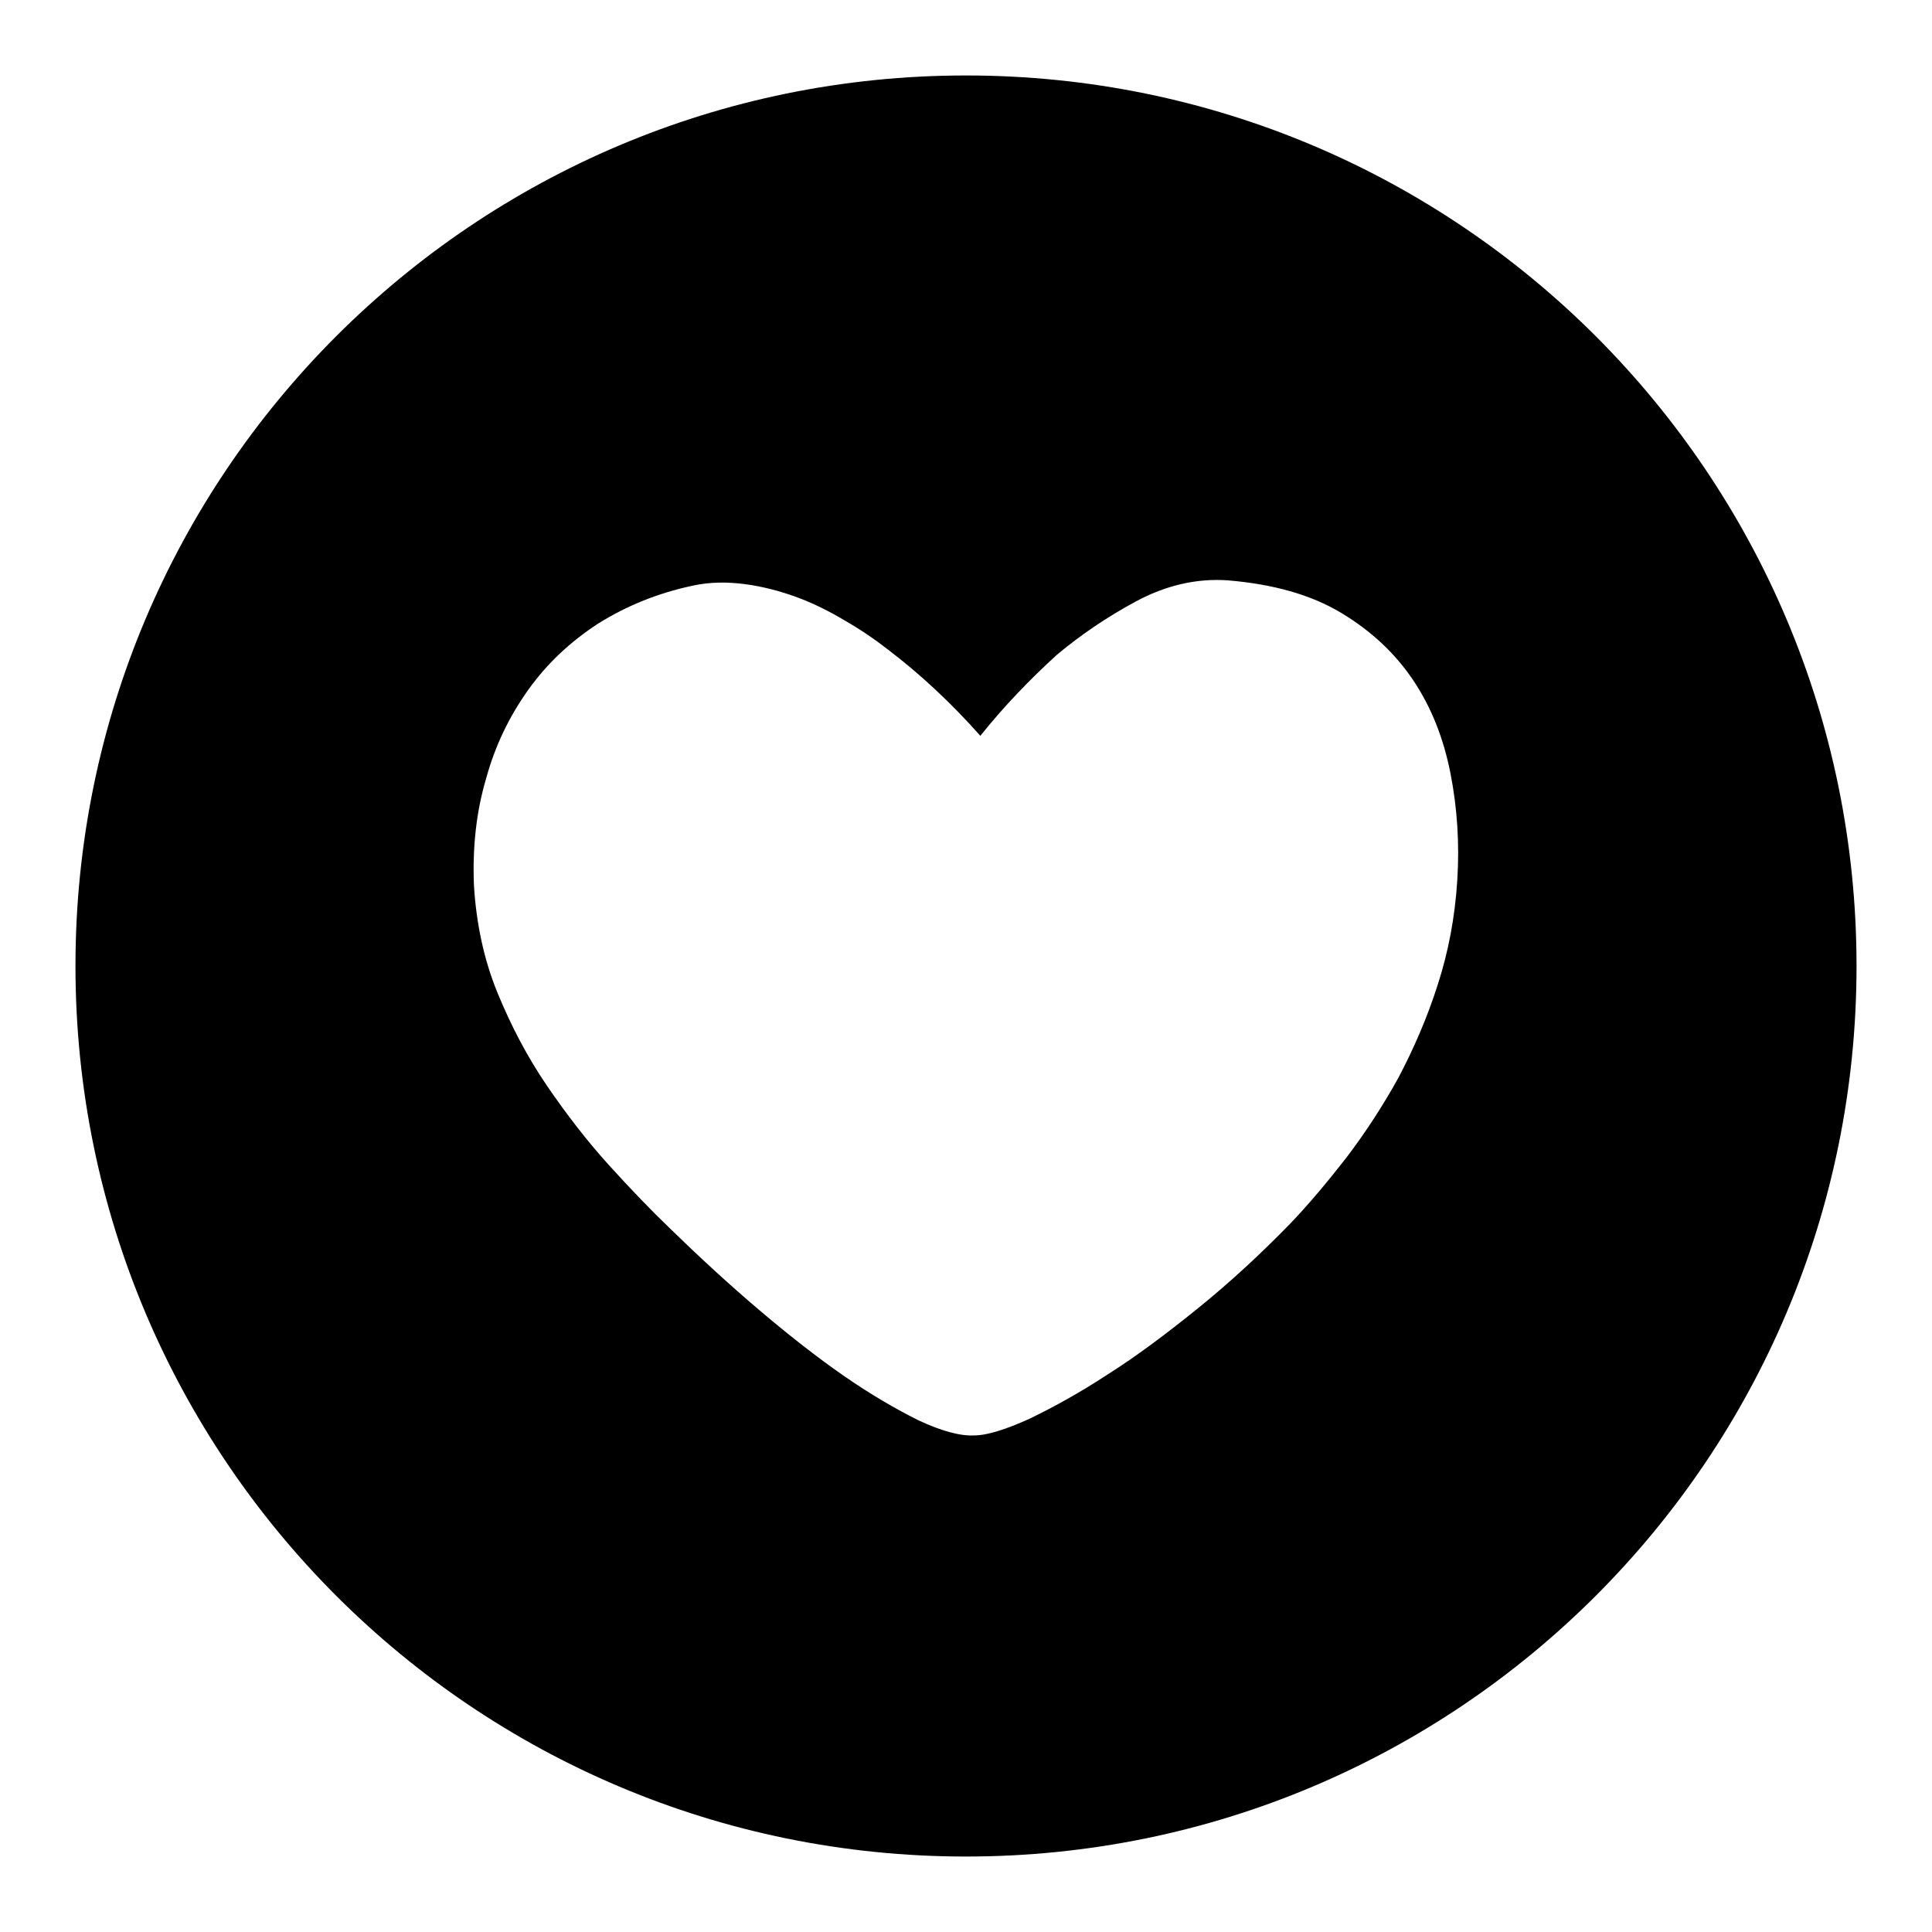
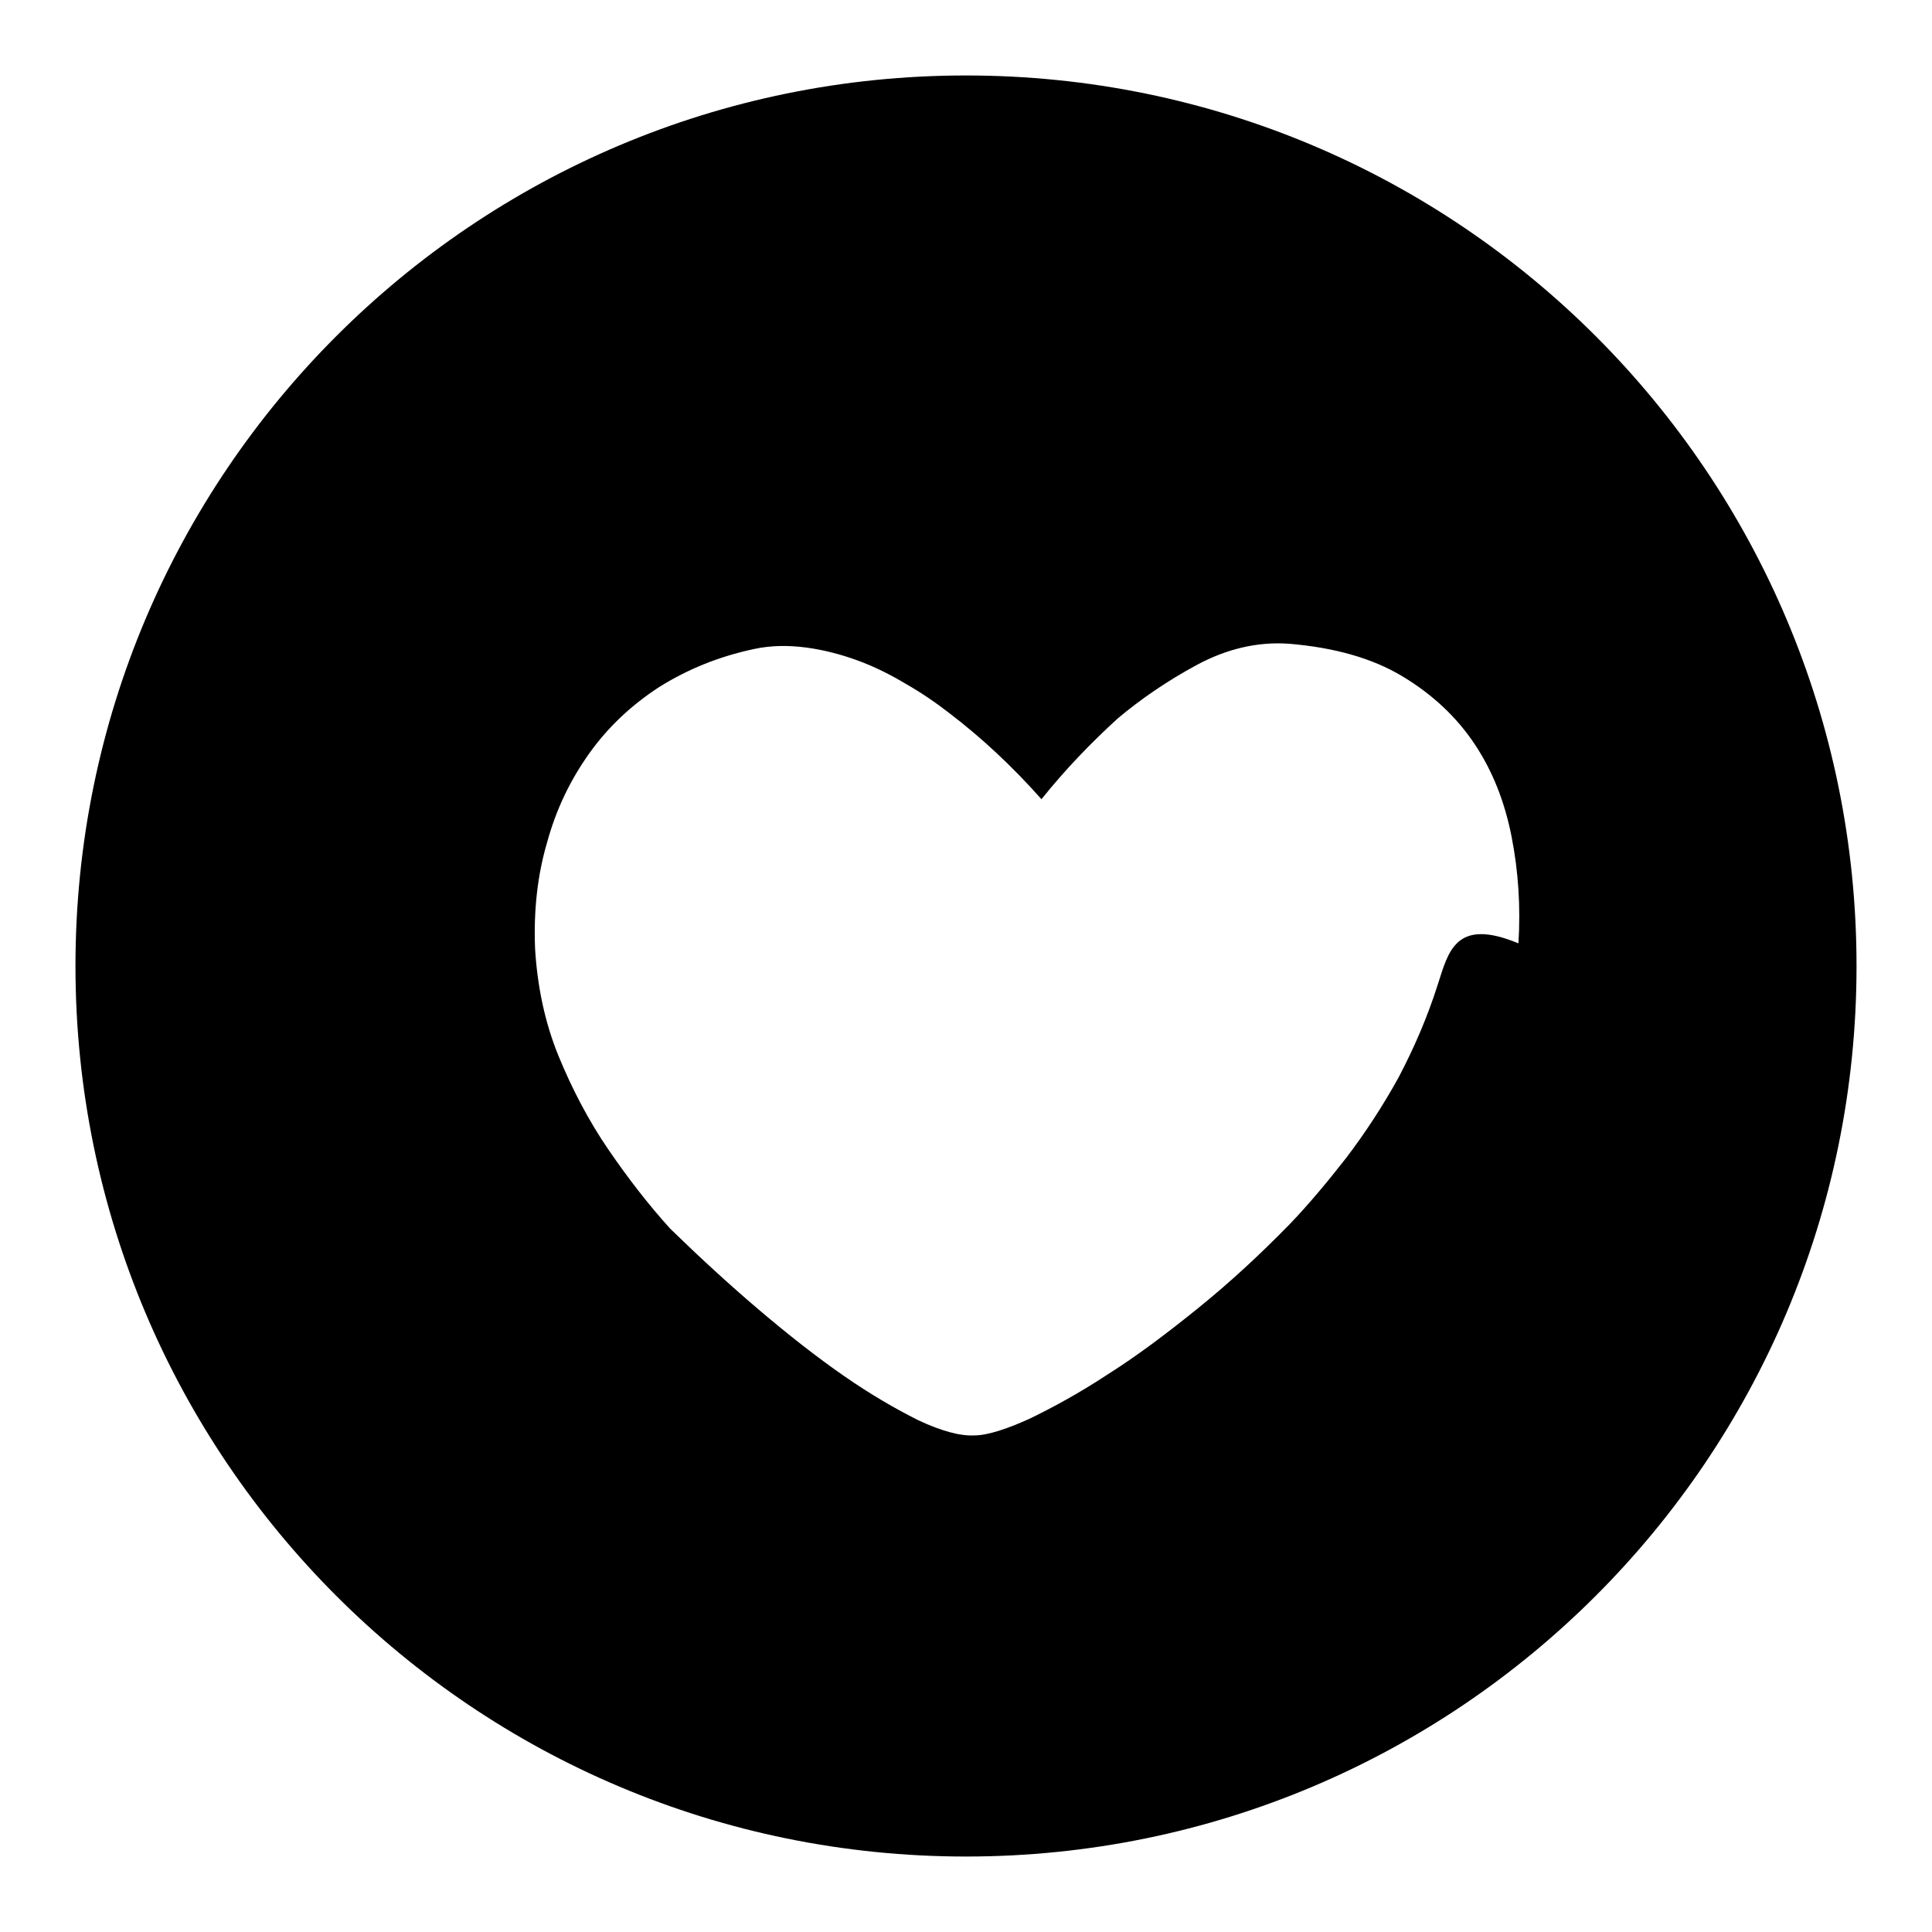
<svg xmlns="http://www.w3.org/2000/svg" version="1.1" x="0px" y="0px" viewBox="0 0 256 256" enable-background="new 0 0 256 256" xml:space="preserve">
  <g>
-     <path fill="#000000" d="M128,10C62.8,10,10,62.8,10,128s52.8,118,118,118s118-52.8,118-118S193.2,10,128,10z M190.5,130.5 c-1.4,4.4-3.2,8.5-5.2,12.3c-2.1,3.8-4.4,7.3-6.9,10.6c-2.5,3.2-5,6.2-7.5,8.8c-3.9,4-7.9,7.7-12.1,11.1c-4.2,3.4-8.2,6.4-12,8.8 c-3.8,2.5-7.3,4.4-10.4,5.9c-3.1,1.4-5.6,2.2-7.3,2.2c-1.9,0.1-4.4-0.6-7.4-2c-3-1.5-6.3-3.4-9.9-5.9c-3.6-2.5-7.3-5.4-11.3-8.8 c-4-3.4-7.9-7-11.7-10.7c-2.5-2.4-5.2-5.2-8.1-8.4c-2.9-3.2-5.6-6.7-8.2-10.5c-2.6-3.8-4.8-8-6.6-12.4c-1.8-4.4-2.8-9.2-3.1-14.2 c-0.2-5,0.3-9.7,1.6-14.1c1.2-4.4,3.1-8.3,5.6-11.8c2.5-3.5,5.6-6.4,9.3-8.8c3.7-2.3,7.8-4,12.5-5c2.3-0.5,4.6-0.5,6.9-0.2 c2.3,0.3,4.6,0.9,6.8,1.7c2.2,0.8,4.4,1.9,6.4,3.1c2.1,1.2,4,2.5,5.8,3.9c4.2,3.2,8.3,7,12.2,11.4c3.2-4,6.6-7.5,10.1-10.7 c3.1-2.6,6.6-5,10.5-7.1c3.9-2.1,8-3.1,12.2-2.8c6,0.5,11,1.9,15,4.3c4,2.4,7.2,5.4,9.6,9c2.4,3.6,4,7.7,4.9,12.3 c0.9,4.6,1.2,9.3,0.9,14.1C192.8,121.5,191.9,126.2,190.5,130.5L190.5,130.5z" />
+     <path fill="#000000" d="M128,10C62.8,10,10,62.8,10,128s52.8,118,118,118s118-52.8,118-118S193.2,10,128,10z M190.5,130.5 c-1.4,4.4-3.2,8.5-5.2,12.3c-2.1,3.8-4.4,7.3-6.9,10.6c-2.5,3.2-5,6.2-7.5,8.8c-3.9,4-7.9,7.7-12.1,11.1c-4.2,3.4-8.2,6.4-12,8.8 c-3.8,2.5-7.3,4.4-10.4,5.9c-3.1,1.4-5.6,2.2-7.3,2.2c-1.9,0.1-4.4-0.6-7.4-2c-3-1.5-6.3-3.4-9.9-5.9c-3.6-2.5-7.3-5.4-11.3-8.8 c-4-3.4-7.9-7-11.7-10.7c-2.9-3.2-5.6-6.7-8.2-10.5c-2.6-3.8-4.8-8-6.6-12.4c-1.8-4.4-2.8-9.2-3.1-14.2 c-0.2-5,0.3-9.7,1.6-14.1c1.2-4.4,3.1-8.3,5.6-11.8c2.5-3.5,5.6-6.4,9.3-8.8c3.7-2.3,7.8-4,12.5-5c2.3-0.5,4.6-0.5,6.9-0.2 c2.3,0.3,4.6,0.9,6.8,1.7c2.2,0.8,4.4,1.9,6.4,3.1c2.1,1.2,4,2.5,5.8,3.9c4.2,3.2,8.3,7,12.2,11.4c3.2-4,6.6-7.5,10.1-10.7 c3.1-2.6,6.6-5,10.5-7.1c3.9-2.1,8-3.1,12.2-2.8c6,0.5,11,1.9,15,4.3c4,2.4,7.2,5.4,9.6,9c2.4,3.6,4,7.7,4.9,12.3 c0.9,4.6,1.2,9.3,0.9,14.1C192.8,121.5,191.9,126.2,190.5,130.5L190.5,130.5z" />
  </g>
</svg>